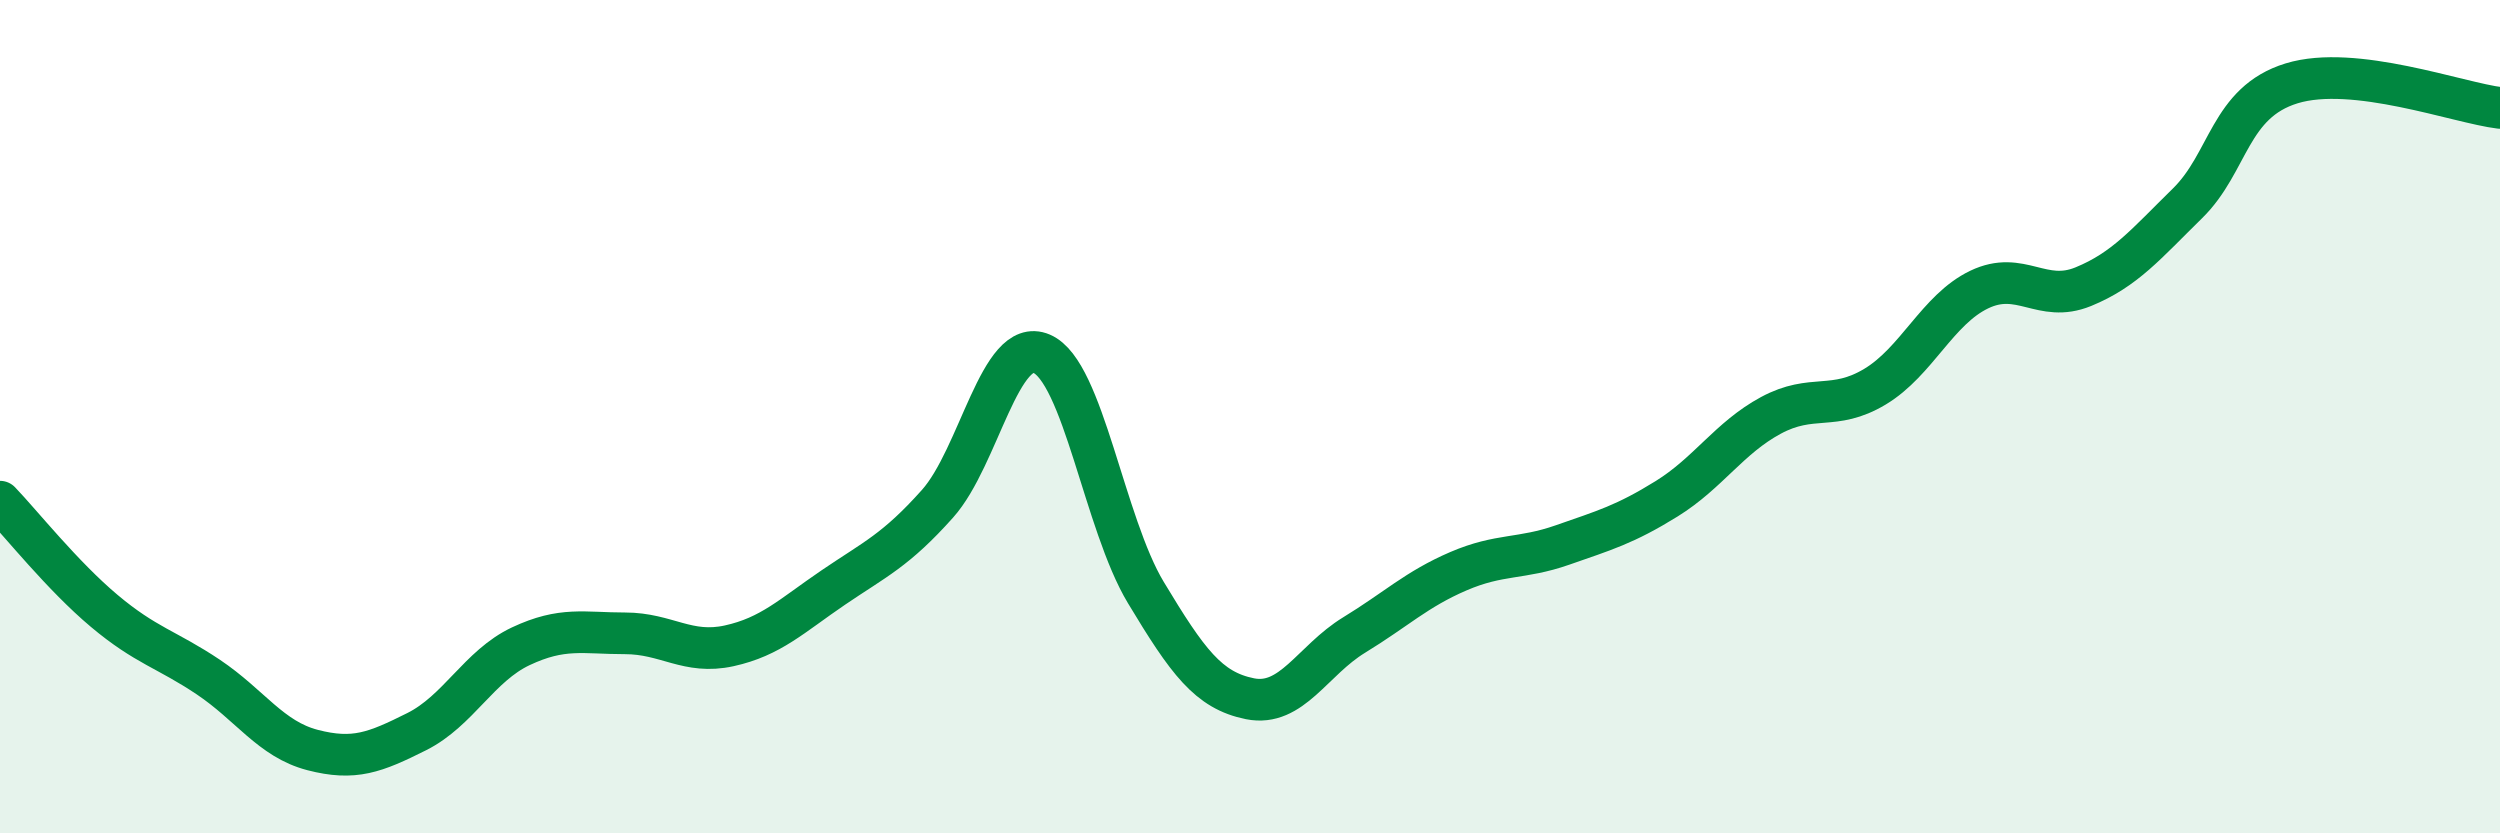
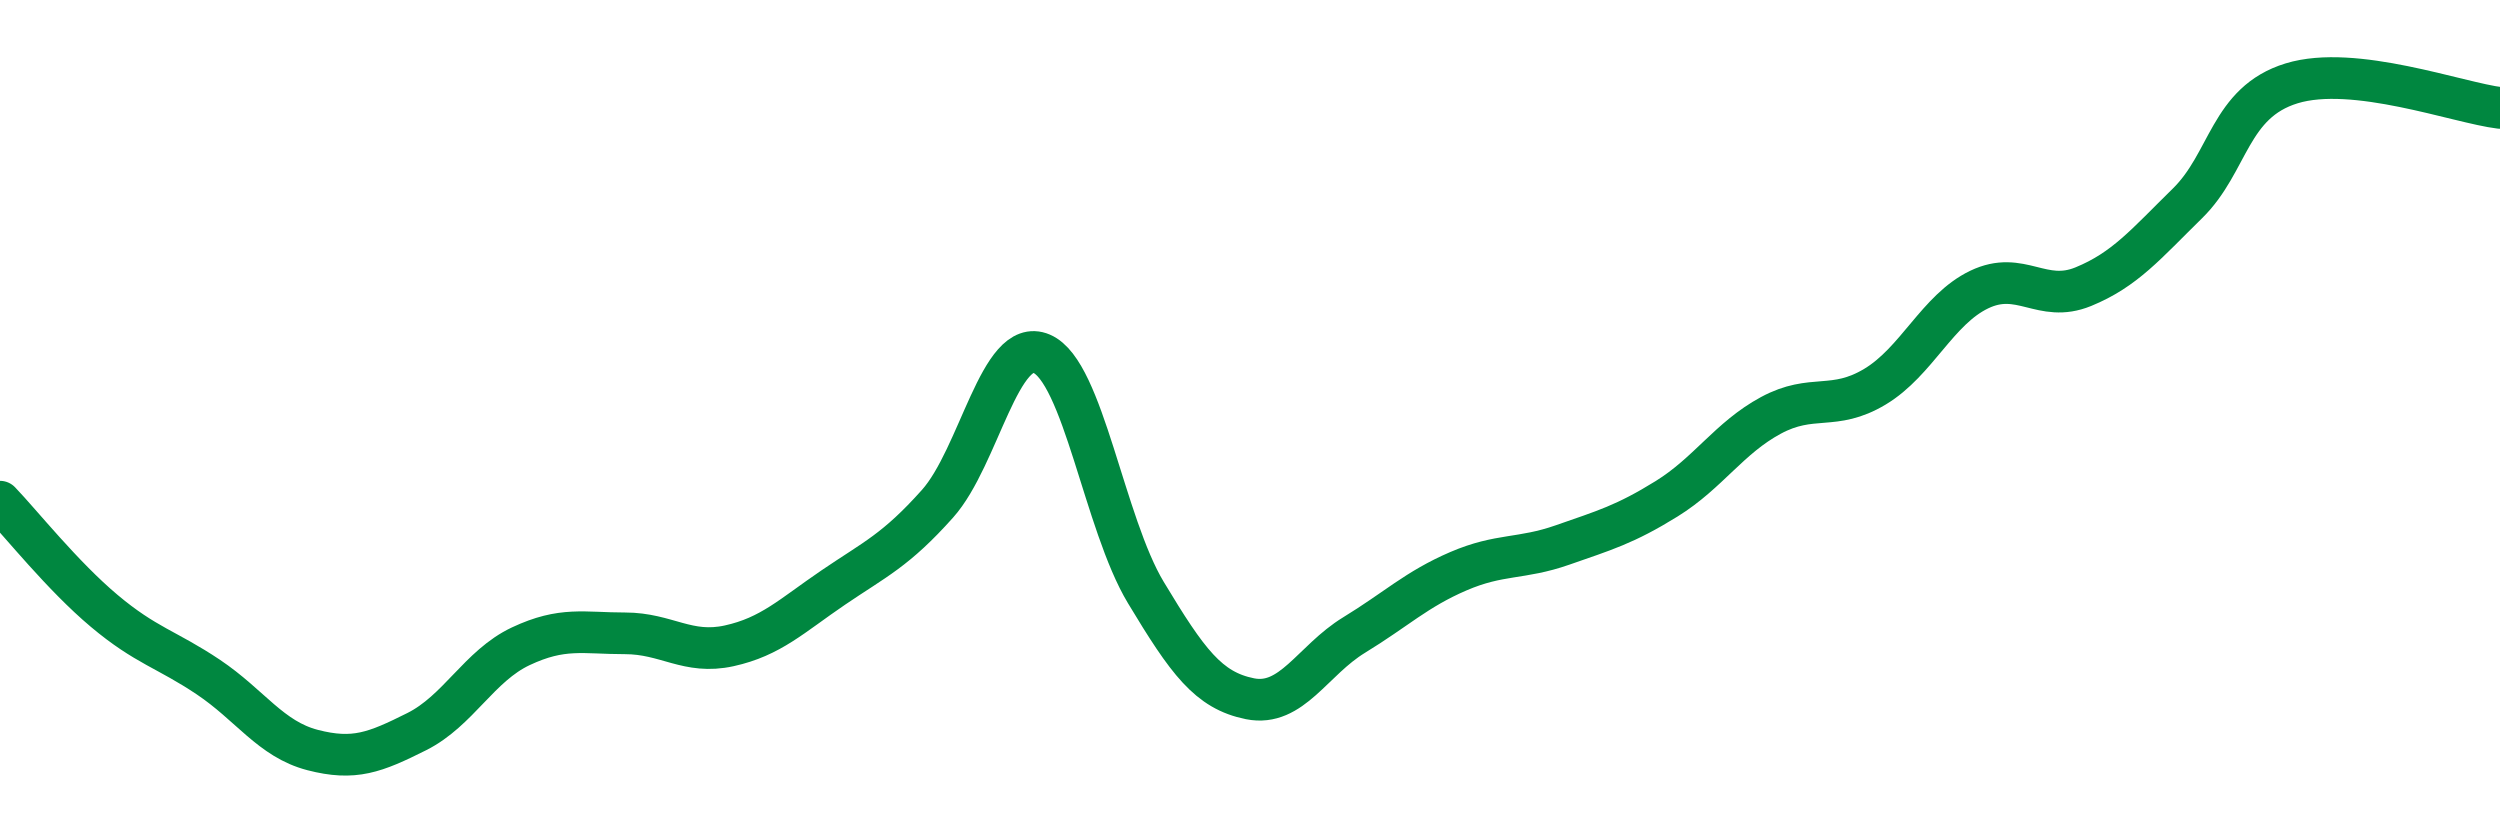
<svg xmlns="http://www.w3.org/2000/svg" width="60" height="20" viewBox="0 0 60 20">
-   <path d="M 0,12.04 C 0.5,12.56 1.5,13.82 2.5,14.66 C 3.5,15.5 4,15.58 5,16.25 C 6,16.92 6.5,17.74 7.5,18 C 8.5,18.26 9,18.06 10,17.56 C 11,17.06 11.5,15.98 12.5,15.51 C 13.5,15.04 14,15.2 15,15.2 C 16,15.2 16.5,15.72 17.5,15.5 C 18.5,15.28 19,14.78 20,14.1 C 21,13.42 21.5,13.21 22.5,12.09 C 23.5,10.97 24,8.06 25,8.49 C 26,8.92 26.5,12.56 27.5,14.22 C 28.5,15.88 29,16.57 30,16.77 C 31,16.97 31.5,15.85 32.5,15.24 C 33.5,14.63 34,14.14 35,13.71 C 36,13.28 36.5,13.43 37.5,13.08 C 38.5,12.73 39,12.59 40,11.97 C 41,11.35 41.5,10.51 42.5,9.97 C 43.5,9.43 44,9.88 45,9.28 C 46,8.68 46.5,7.43 47.5,6.95 C 48.5,6.47 49,7.29 50,6.88 C 51,6.47 51.5,5.86 52.5,4.88 C 53.5,3.9 53.5,2.46 55,2 C 56.5,1.54 59,2.47 60,2.59L60 20L0 20Z" fill="#008740" opacity="0.1" stroke-linecap="round" stroke-linejoin="round" />
  <path d="M 0,12.04 C 0.5,12.56 1.5,13.82 2.5,14.66 C 3.5,15.5 4,15.58 5,16.25 C 6,16.92 6.5,17.74 7.5,18 C 8.5,18.26 9,18.06 10,17.56 C 11,17.06 11.5,15.98 12.5,15.51 C 13.5,15.04 14,15.2 15,15.2 C 16,15.2 16.5,15.72 17.5,15.5 C 18.5,15.28 19,14.78 20,14.1 C 21,13.42 21.5,13.21 22.5,12.09 C 23.5,10.97 24,8.06 25,8.49 C 26,8.92 26.5,12.56 27.5,14.22 C 28.5,15.88 29,16.57 30,16.77 C 31,16.97 31.5,15.85 32.5,15.24 C 33.5,14.63 34,14.14 35,13.71 C 36,13.28 36.5,13.43 37.5,13.08 C 38.5,12.73 39,12.59 40,11.97 C 41,11.35 41.5,10.51 42.5,9.97 C 43.5,9.43 44,9.88 45,9.28 C 46,8.68 46.5,7.43 47.5,6.95 C 48.5,6.47 49,7.29 50,6.88 C 51,6.47 51.5,5.86 52.5,4.88 C 53.5,3.9 53.5,2.46 55,2 C 56.5,1.54 59,2.47 60,2.59" stroke="#008740" stroke-width="1" fill="none" stroke-linecap="round" stroke-linejoin="round" />
</svg>